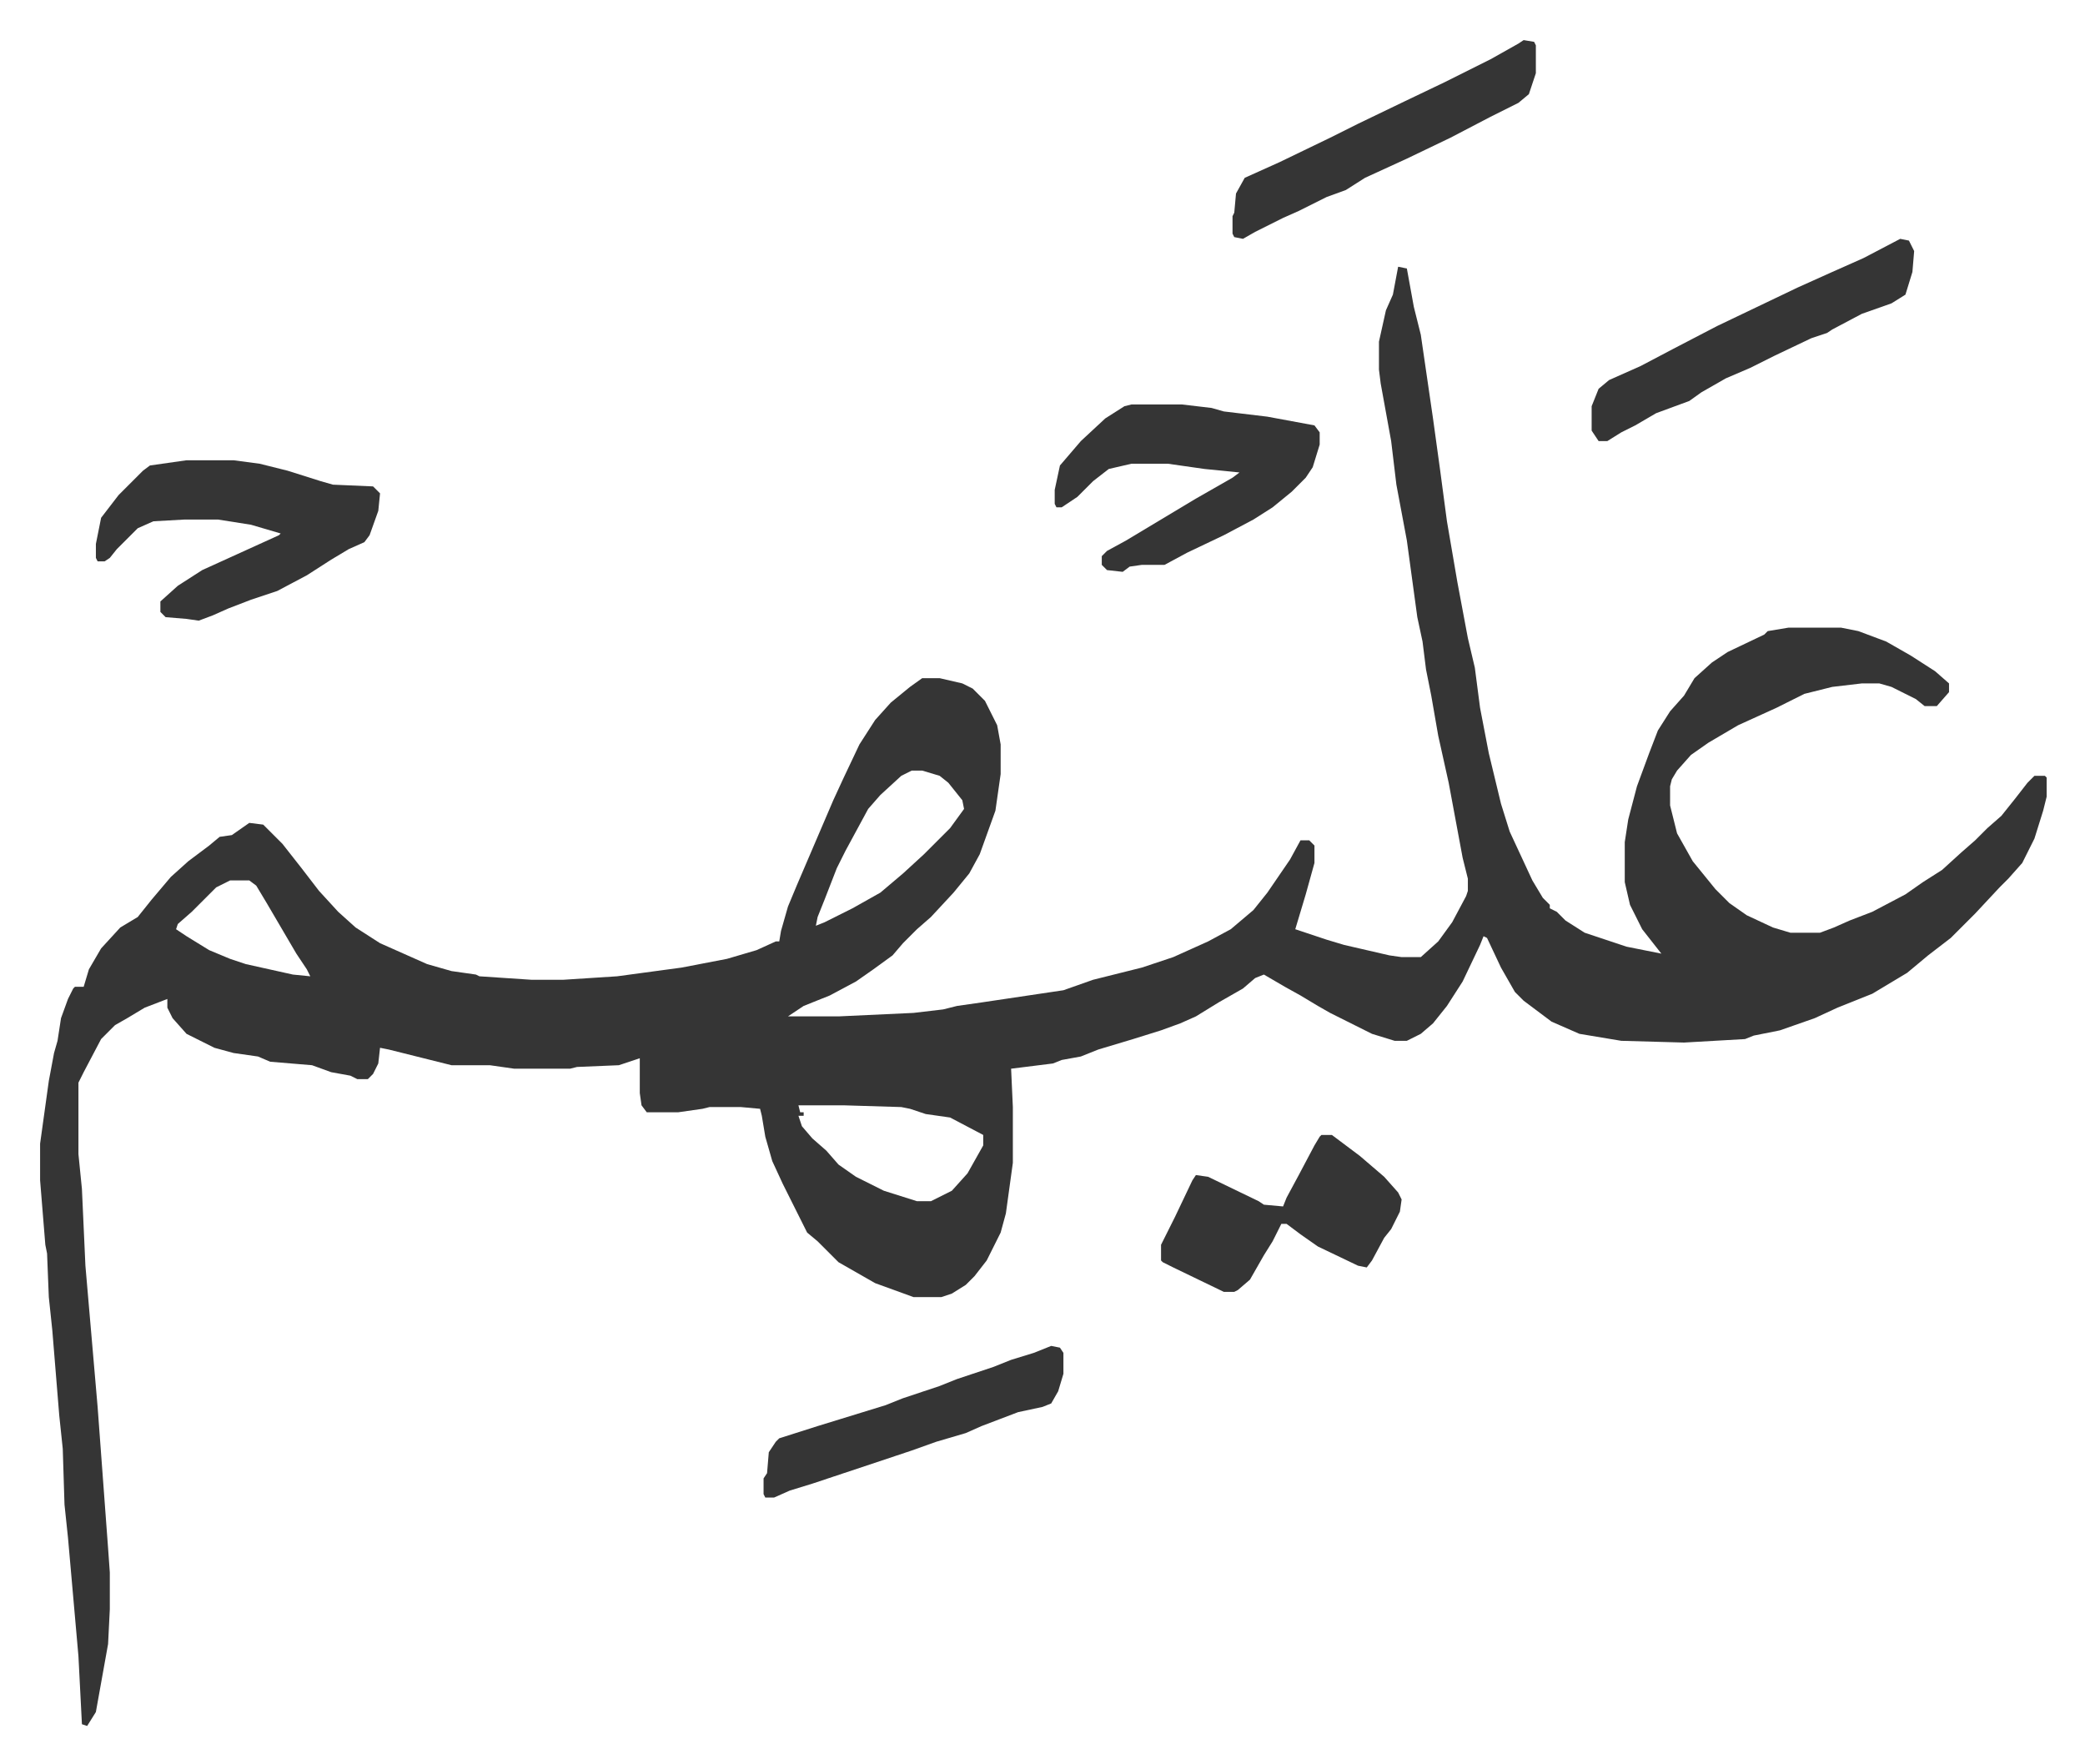
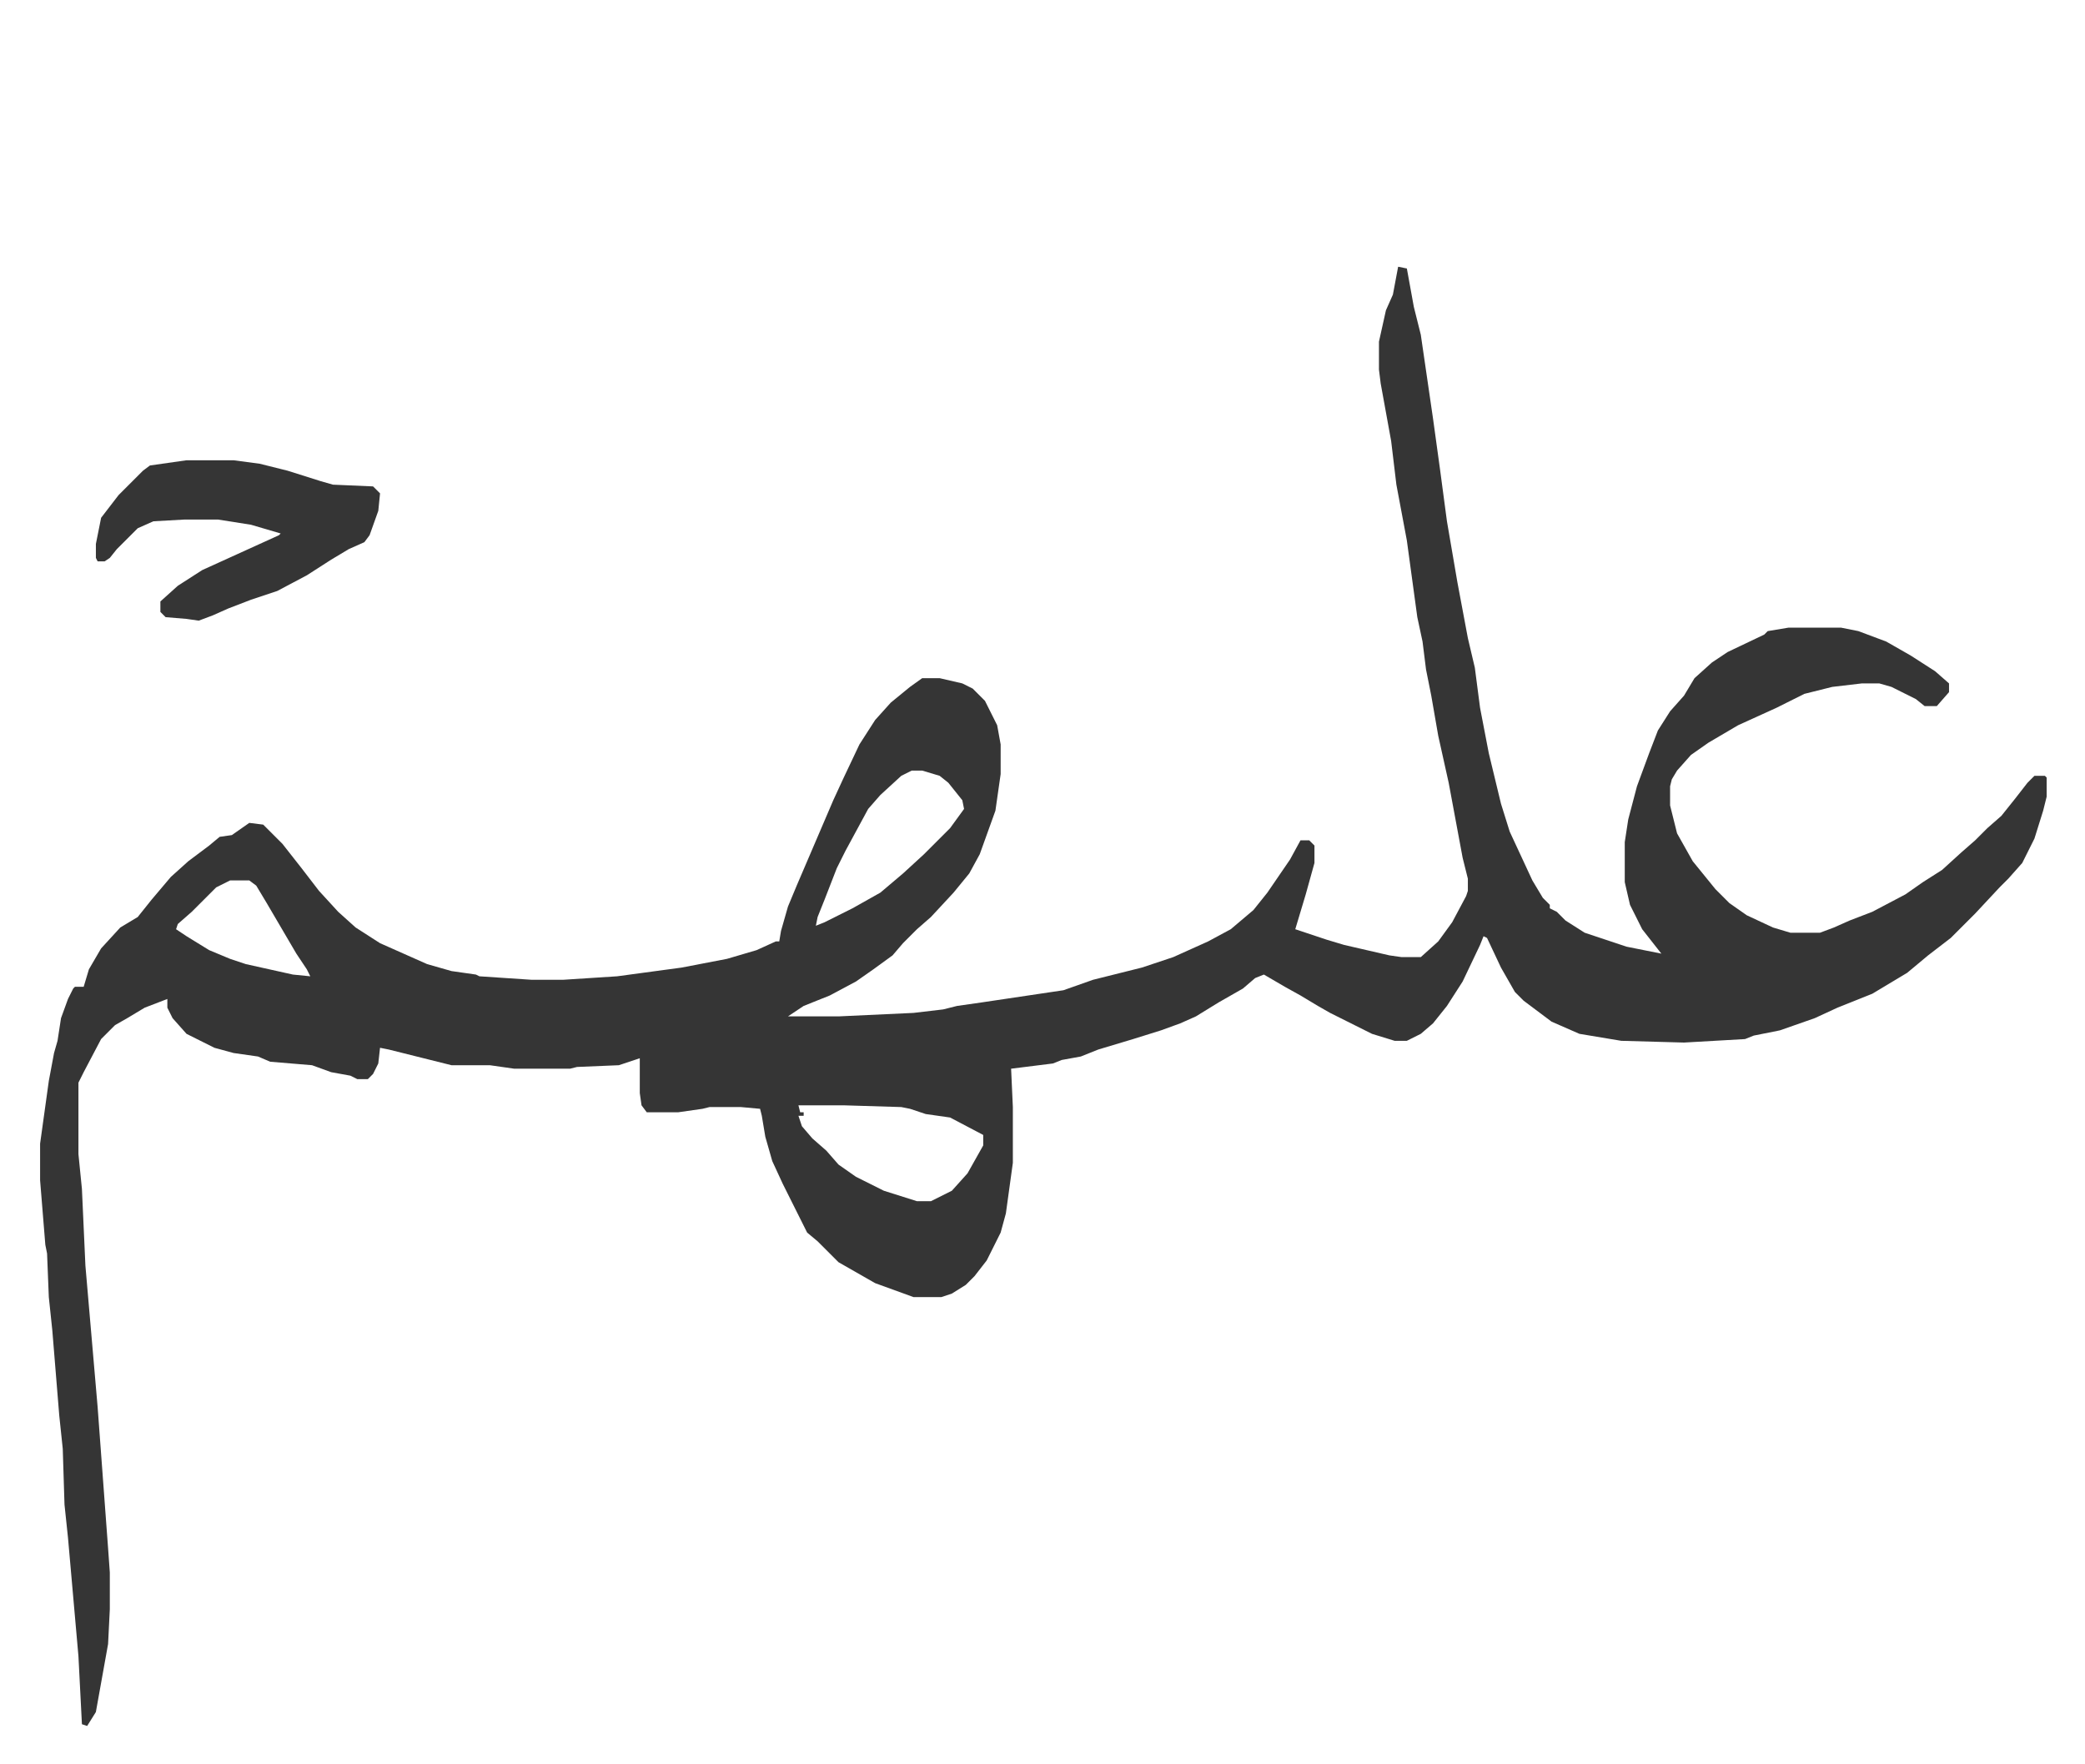
<svg xmlns="http://www.w3.org/2000/svg" role="img" viewBox="-23.00 359.00 1196.00 1012.00">
  <path fill="#353535" id="rule_normal" d="M779 512l5 1 4 22 4 16 7 48 4 29 4 30 6 35 6 32 4 17 3 23 5 26 7 29 5 16 13 28 6 10 4 4v2l4 2 5 5 11 7 24 8 20 4-11-14-7-14-3-13v-23l2-13 5-19 7-19 5-13 7-11 8-9 6-10 10-9 9-6 21-10 2-2 12-2h30l10 2 16 6 14 8 14 9 8 7v5l-7 8h-7l-5-4-14-7-7-2h-10l-17 2-16 4-16 8-22 10-17 10-10 7-8 9-3 5-1 4v11l4 16 9 16 13 16 8 8 10 7 15 7 10 3h17l8-3 9-4 13-5 19-10 10-7 11-7 11-10 8-7 7-7 8-7 8-10 7-9 4-4h6l1 1v11l-2 8-5 16-7 14-8 9-5 5-14 15-14 14-13 10-12 10-20 12-20 8-13 6-20 7-15 3-5 2-35 2-36-1-24-4-16-7-16-12-5-5-8-14-8-17-2-1-2 5-10 21-9 14-8 10-7 6-8 4h-7l-13-4-14-7-10-5-7-4-10-6-9-5-12-7-5 2-7 6-14 8-13 8-9 4-11 4-16 5-20 6-10 4-11 2-5 2-24 3 1 22v32l-4 29-3 11-8 16-7 9-5 5-8 5-6 2h-16l-22-8-21-12-12-12-6-5-14-28-6-13-4-14-2-12-1-4-11-1h-18l-4 1-14 2h-18l-3-4-1-7v-20l-12 4-24 1-4 1h-32l-14-2h-22l-20-5-16-4-5-1-1 9-3 6-3 3h-6l-4-2-11-2-11-4-24-2-7-3-14-2-11-3-16-8-8-9-3-6v-5l-13 5-10 6-7 4-8 8-10 19-3 6v41l2 20 2 44 7 81 6 81 1 14v21l-1 20-7 39-5 8-3-1-2-39-3-34-3-34-2-19-1-32-2-19-4-49-2-19-1-25-1-5-3-37v-21l5-36 3-16 2-7 2-13 4-11 3-6 1-1h5l3-10 7-12 11-12 10-6 8-10 11-13 10-9 12-9 6-5 7-1 10-7 8 1 11 11 11 14 10 13 11 12 10 9 14 9 27 12 14 4 14 2 2 1 30 2h18l31-2 37-5 26-5 17-5 11-5h2l1-6 4-14 5-12 9-21 12-28 6-13 9-19 9-14 9-10 11-9 7-5h10l13 3 6 3 7 7 7 14 2 11v17l-3 21-9 25-6 11-9 11-13 14-8 7-8 8-6 7-11 8-10 7-15 8-15 6-9 6h29l43-2 17-2 8-2 14-2 47-7 17-6 28-7 18-6 20-9 13-7 13-11 8-10 13-19 6-11h5l3 3v10l-5 18-6 20 18 6 10 3 26 6 7 1h11l10-9 8-11 8-15 1-3v-7l-3-12-8-43-6-27-4-23-3-15-2-16-3-14-6-44-6-32-3-25-6-33-1-8v-16l4-18 4-9zM500 801l-6 3-12 11-7 8-13 24-5 10-7 18-4 10-1 5 5-2 16-8 16-9 13-11 12-11 15-15 8-11-1-5-8-10-5-4-10-3zm-391 63l-8 4-14 14-8 7-1 3 6 4 13 8 12 5 9 3 27 6 10 1-2-4-6-9-17-29-6-10-4-3zm326 129l1 4h2v2h-3l2 6 6 7 8 7 7 8 10 7 16 8 19 6h8l12-6 9-10 9-16v-6l-19-10-14-2-9-3-5-1-33-1zM84 623h27l15 2 16 4 19 6 7 2 23 1 4 4-1 10-5 14-3 4-9 4-10 6-14 9-17 9-15 5-13 5-9 4-8 3-7-1-12-1-3-3v-6l10-9 14-9 22-10 22-10 1-1-17-5-19-3H83l-18 1-9 4-12 12-4 5-3 2h-4l-1-2v-8l3-15 10-13 14-14 4-3z" />
-   <path fill="#353535" id="rule_normal" d="M626 591h29l17 2 7 2 25 3 27 5 3 4v7l-4 13-4 6-8 8-11 9-11 7-17 9-21 10-13 7h-13l-7 1-4 3-9-1-3-3v-5l3-3 11-6 20-12 20-12 21-12 4-3-20-2-21-3h-21l-13 3-9 7-9 9-9 6h-3l-1-2v-8l3-14 12-14 14-13 11-7zm109 419h6l16 12 14 12 8 9 2 4-1 7-5 10-4 5-7 13-3 4-5-1-23-11-10-7-8-6h-3l-5 10-5 8-8 14-7 6-2 1h-6l-29-14-6-3-1-1v-9l8-16 10-21 2-3 7 1 29 14 3 2 11 1 2-5 7-13 9-17 3-5zm332-514l5 1 3 6-1 12-4 13-8 5-17 6-17 9-3 2-9 3-21 10-14 7-14 6-14 8-7 5-19 7-12 7-8 4-8 5h-5l-4-6v-14l4-10 6-5 18-8 19-10 25-13 23-11 23-11 20-9 18-8zM851 382l6 1 1 2v16l-4 12-6 5-16 8-23 12-25 12-24 11-11 7-11 4-16 8-9 4-16 8-7 4-5-1-1-2v-10l1-2 1-11 5-9 20-9 29-14 16-8 27-13 23-11 26-13 16-9zm-271 749l5 1 2 3v12l-3 10-4 7-5 2-14 3-21 8-9 4-17 5-14 5-9 3-36 12-12 4-13 4-9 4h-5l-1-2v-9l2-3 1-12 4-6 2-2 22-7 13-4 26-8 10-4 21-7 10-4 21-7 10-4 13-4z" />
</svg>